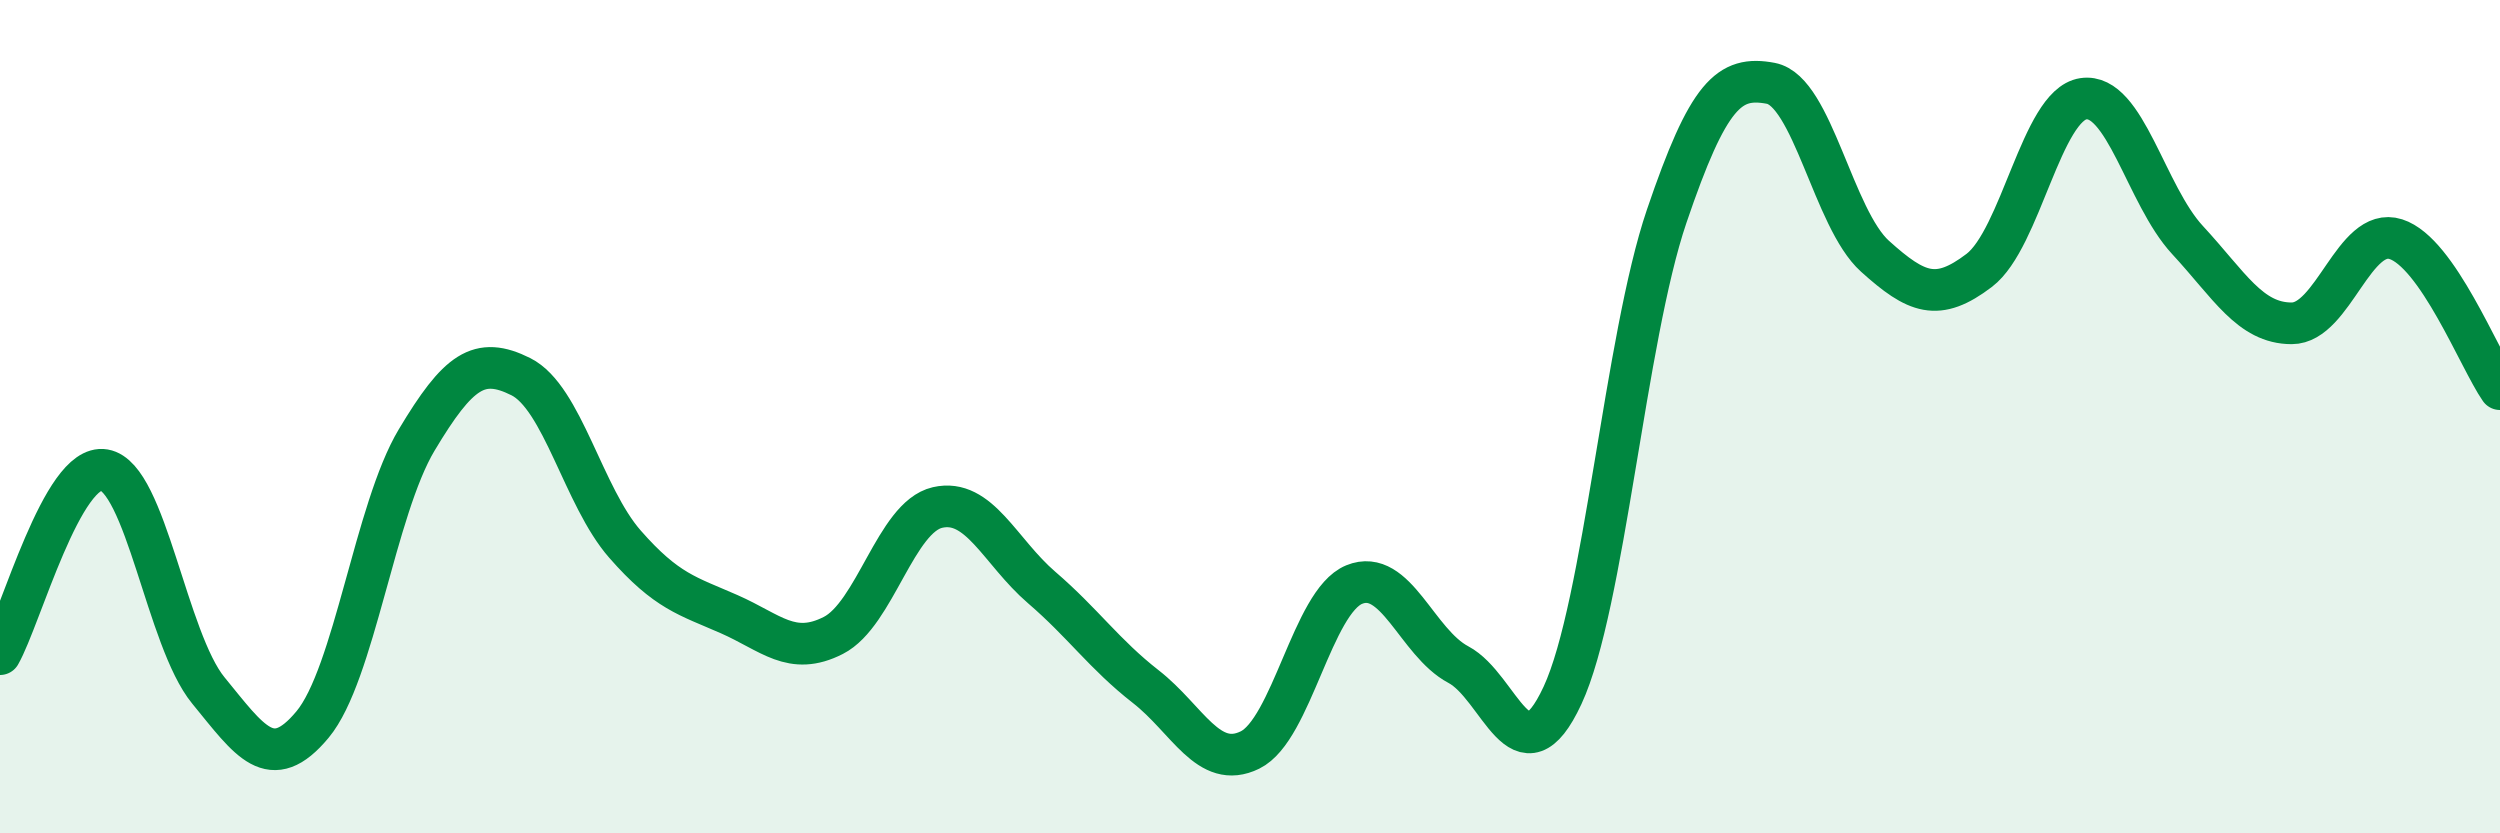
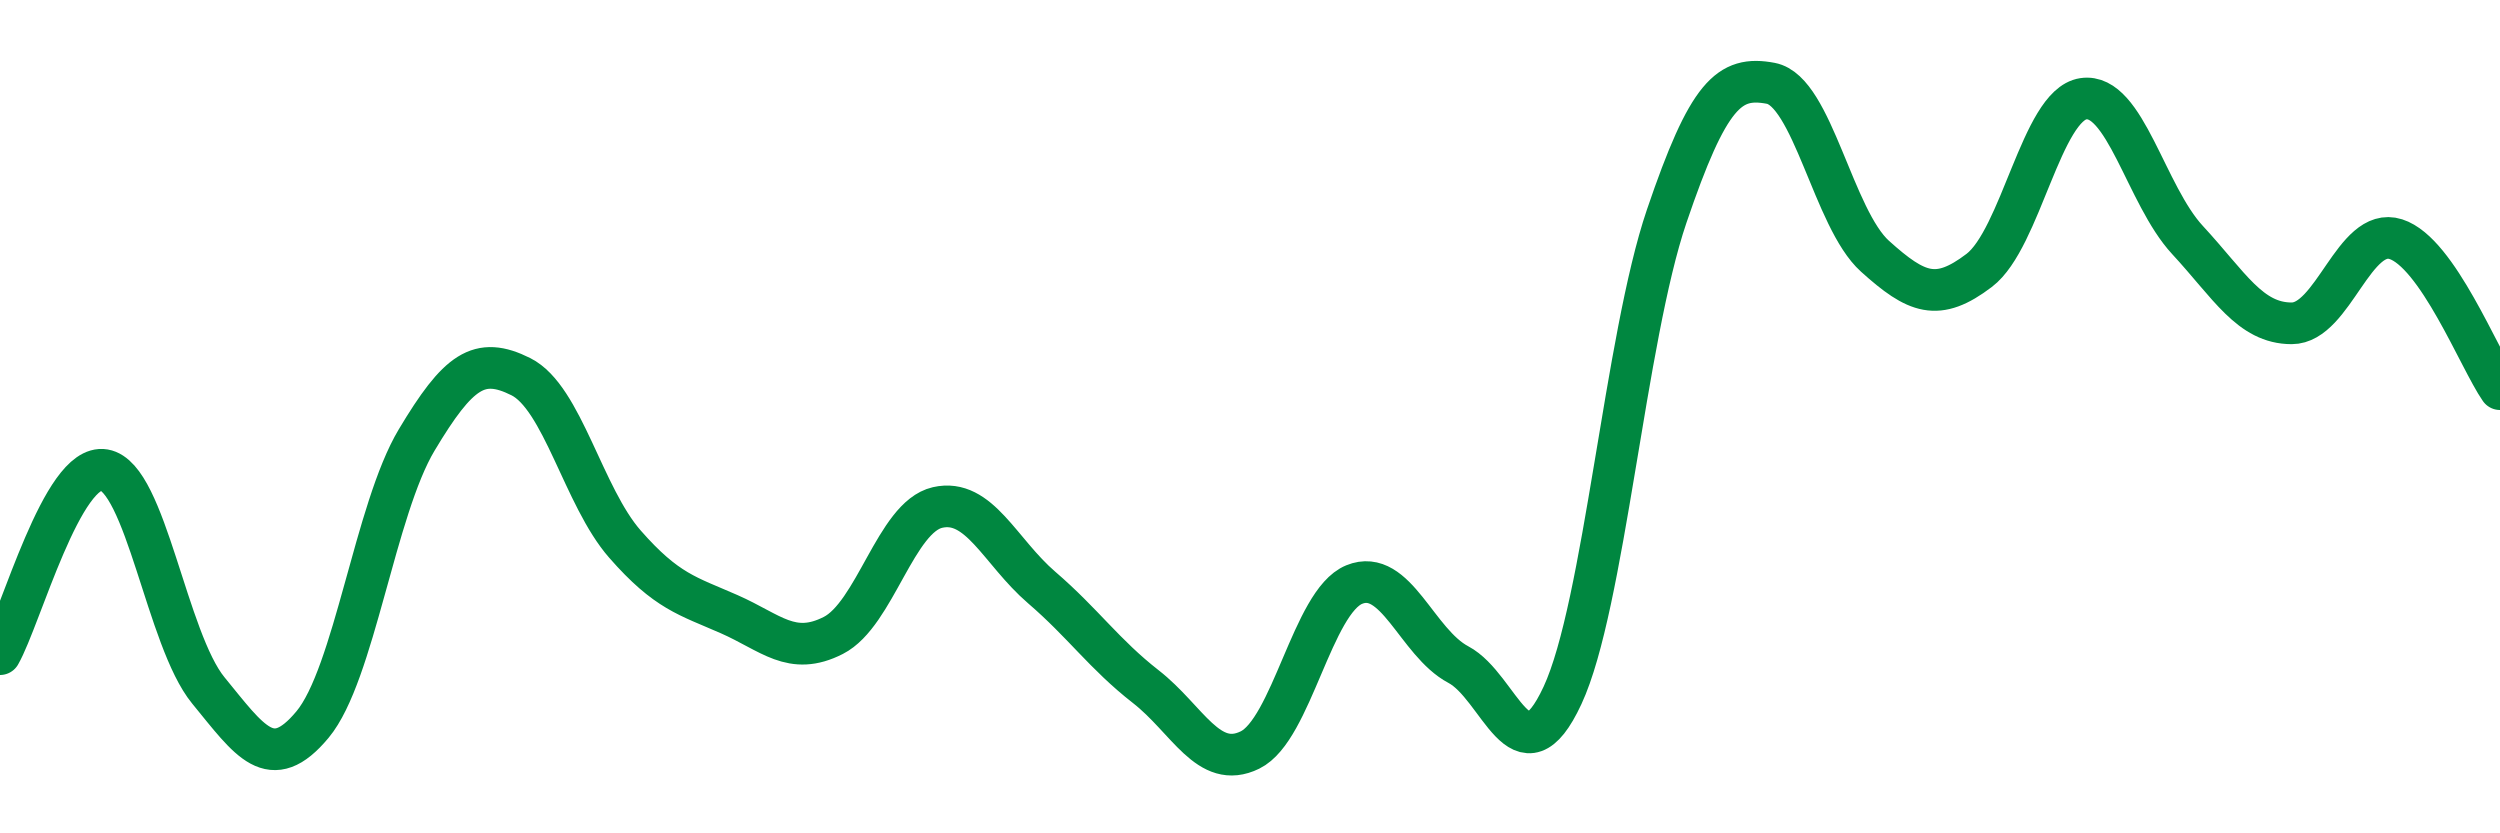
<svg xmlns="http://www.w3.org/2000/svg" width="60" height="20" viewBox="0 0 60 20">
-   <path d="M 0,15.7 C 0.5,14.82 1.5,11.11 2.5,11.28 C 3.5,11.45 4,15.35 5,16.57 C 6,17.79 6.5,18.59 7.5,17.39 C 8.5,16.19 9,12.23 10,10.56 C 11,8.89 11.5,8.54 12.5,9.04 C 13.5,9.54 14,11.92 15,13.06 C 16,14.2 16.5,14.3 17.5,14.74 C 18.5,15.18 19,15.76 20,15.25 C 21,14.74 21.5,12.41 22.5,12.18 C 23.5,11.95 24,13.24 25,14.1 C 26,14.96 26.5,15.7 27.5,16.48 C 28.5,17.26 29,18.49 30,18 C 31,17.51 31.5,14.44 32.5,14.03 C 33.5,13.62 34,15.42 35,15.95 C 36,16.48 36.5,18.84 37.5,16.69 C 38.5,14.54 39,8.13 40,5.19 C 41,2.25 41.5,1.81 42.5,2 C 43.5,2.19 44,5.25 45,6.15 C 46,7.05 46.5,7.25 47.5,6.49 C 48.5,5.73 49,2.52 50,2.37 C 51,2.22 51.5,4.68 52.5,5.76 C 53.5,6.84 54,7.76 55,7.76 C 56,7.76 56.5,5.42 57.5,5.74 C 58.5,6.06 59.5,8.62 60,9.34L60 20L0 20Z" fill="#008740" opacity="0.1" stroke-linecap="round" stroke-linejoin="round" />
  <path d="M 0,15.7 C 0.5,14.82 1.5,11.11 2.5,11.28 C 3.5,11.45 4,15.35 5,16.57 C 6,17.79 6.5,18.59 7.5,17.39 C 8.5,16.19 9,12.23 10,10.56 C 11,8.89 11.5,8.54 12.5,9.04 C 13.5,9.54 14,11.92 15,13.06 C 16,14.2 16.5,14.3 17.5,14.74 C 18.5,15.18 19,15.76 20,15.25 C 21,14.74 21.5,12.41 22.5,12.18 C 23.5,11.95 24,13.24 25,14.1 C 26,14.96 26.5,15.7 27.5,16.48 C 28.5,17.26 29,18.49 30,18 C 31,17.51 31.5,14.44 32.5,14.03 C 33.5,13.62 34,15.42 35,15.95 C 36,16.48 36.5,18.84 37.5,16.69 C 38.5,14.54 39,8.13 40,5.19 C 41,2.25 41.5,1.81 42.5,2 C 43.5,2.19 44,5.25 45,6.15 C 46,7.05 46.5,7.25 47.5,6.49 C 48.5,5.73 49,2.52 50,2.37 C 51,2.22 51.5,4.68 52.5,5.76 C 53.5,6.84 54,7.76 55,7.76 C 56,7.76 56.5,5.42 57.5,5.74 C 58.5,6.06 59.5,8.62 60,9.34" stroke="#008740" stroke-width="1" fill="none" stroke-linecap="round" stroke-linejoin="round" />
</svg>